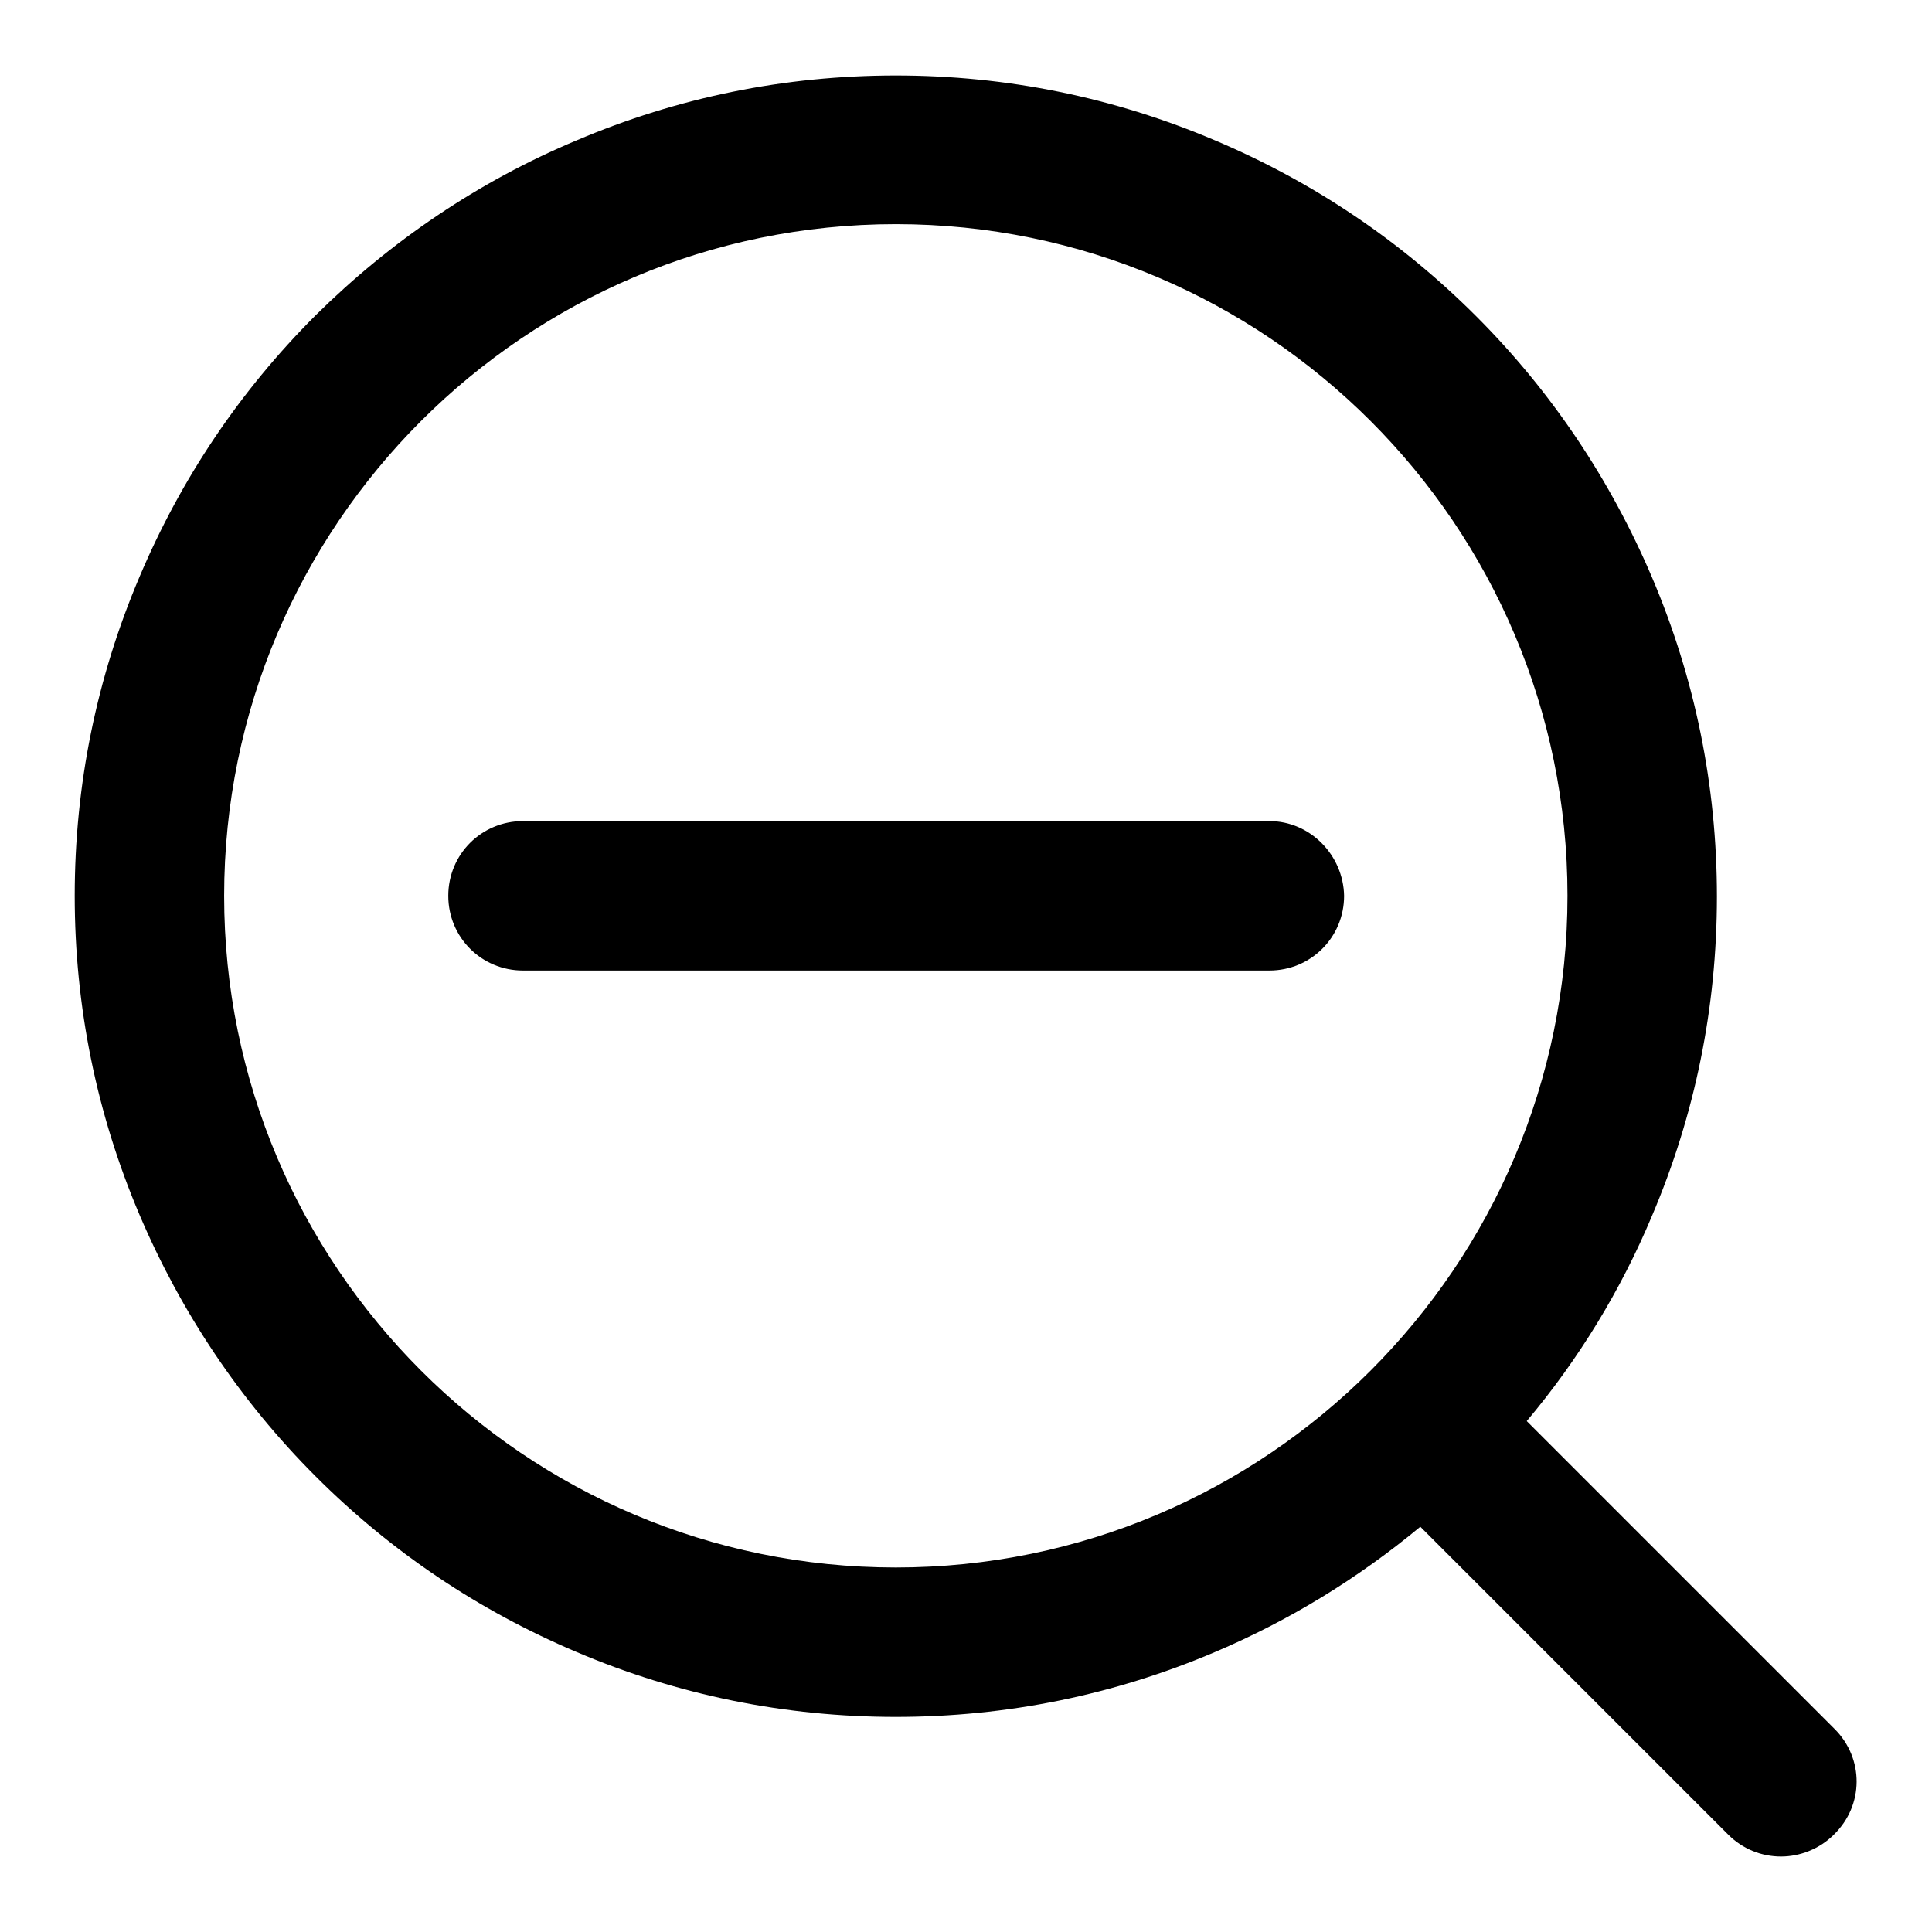
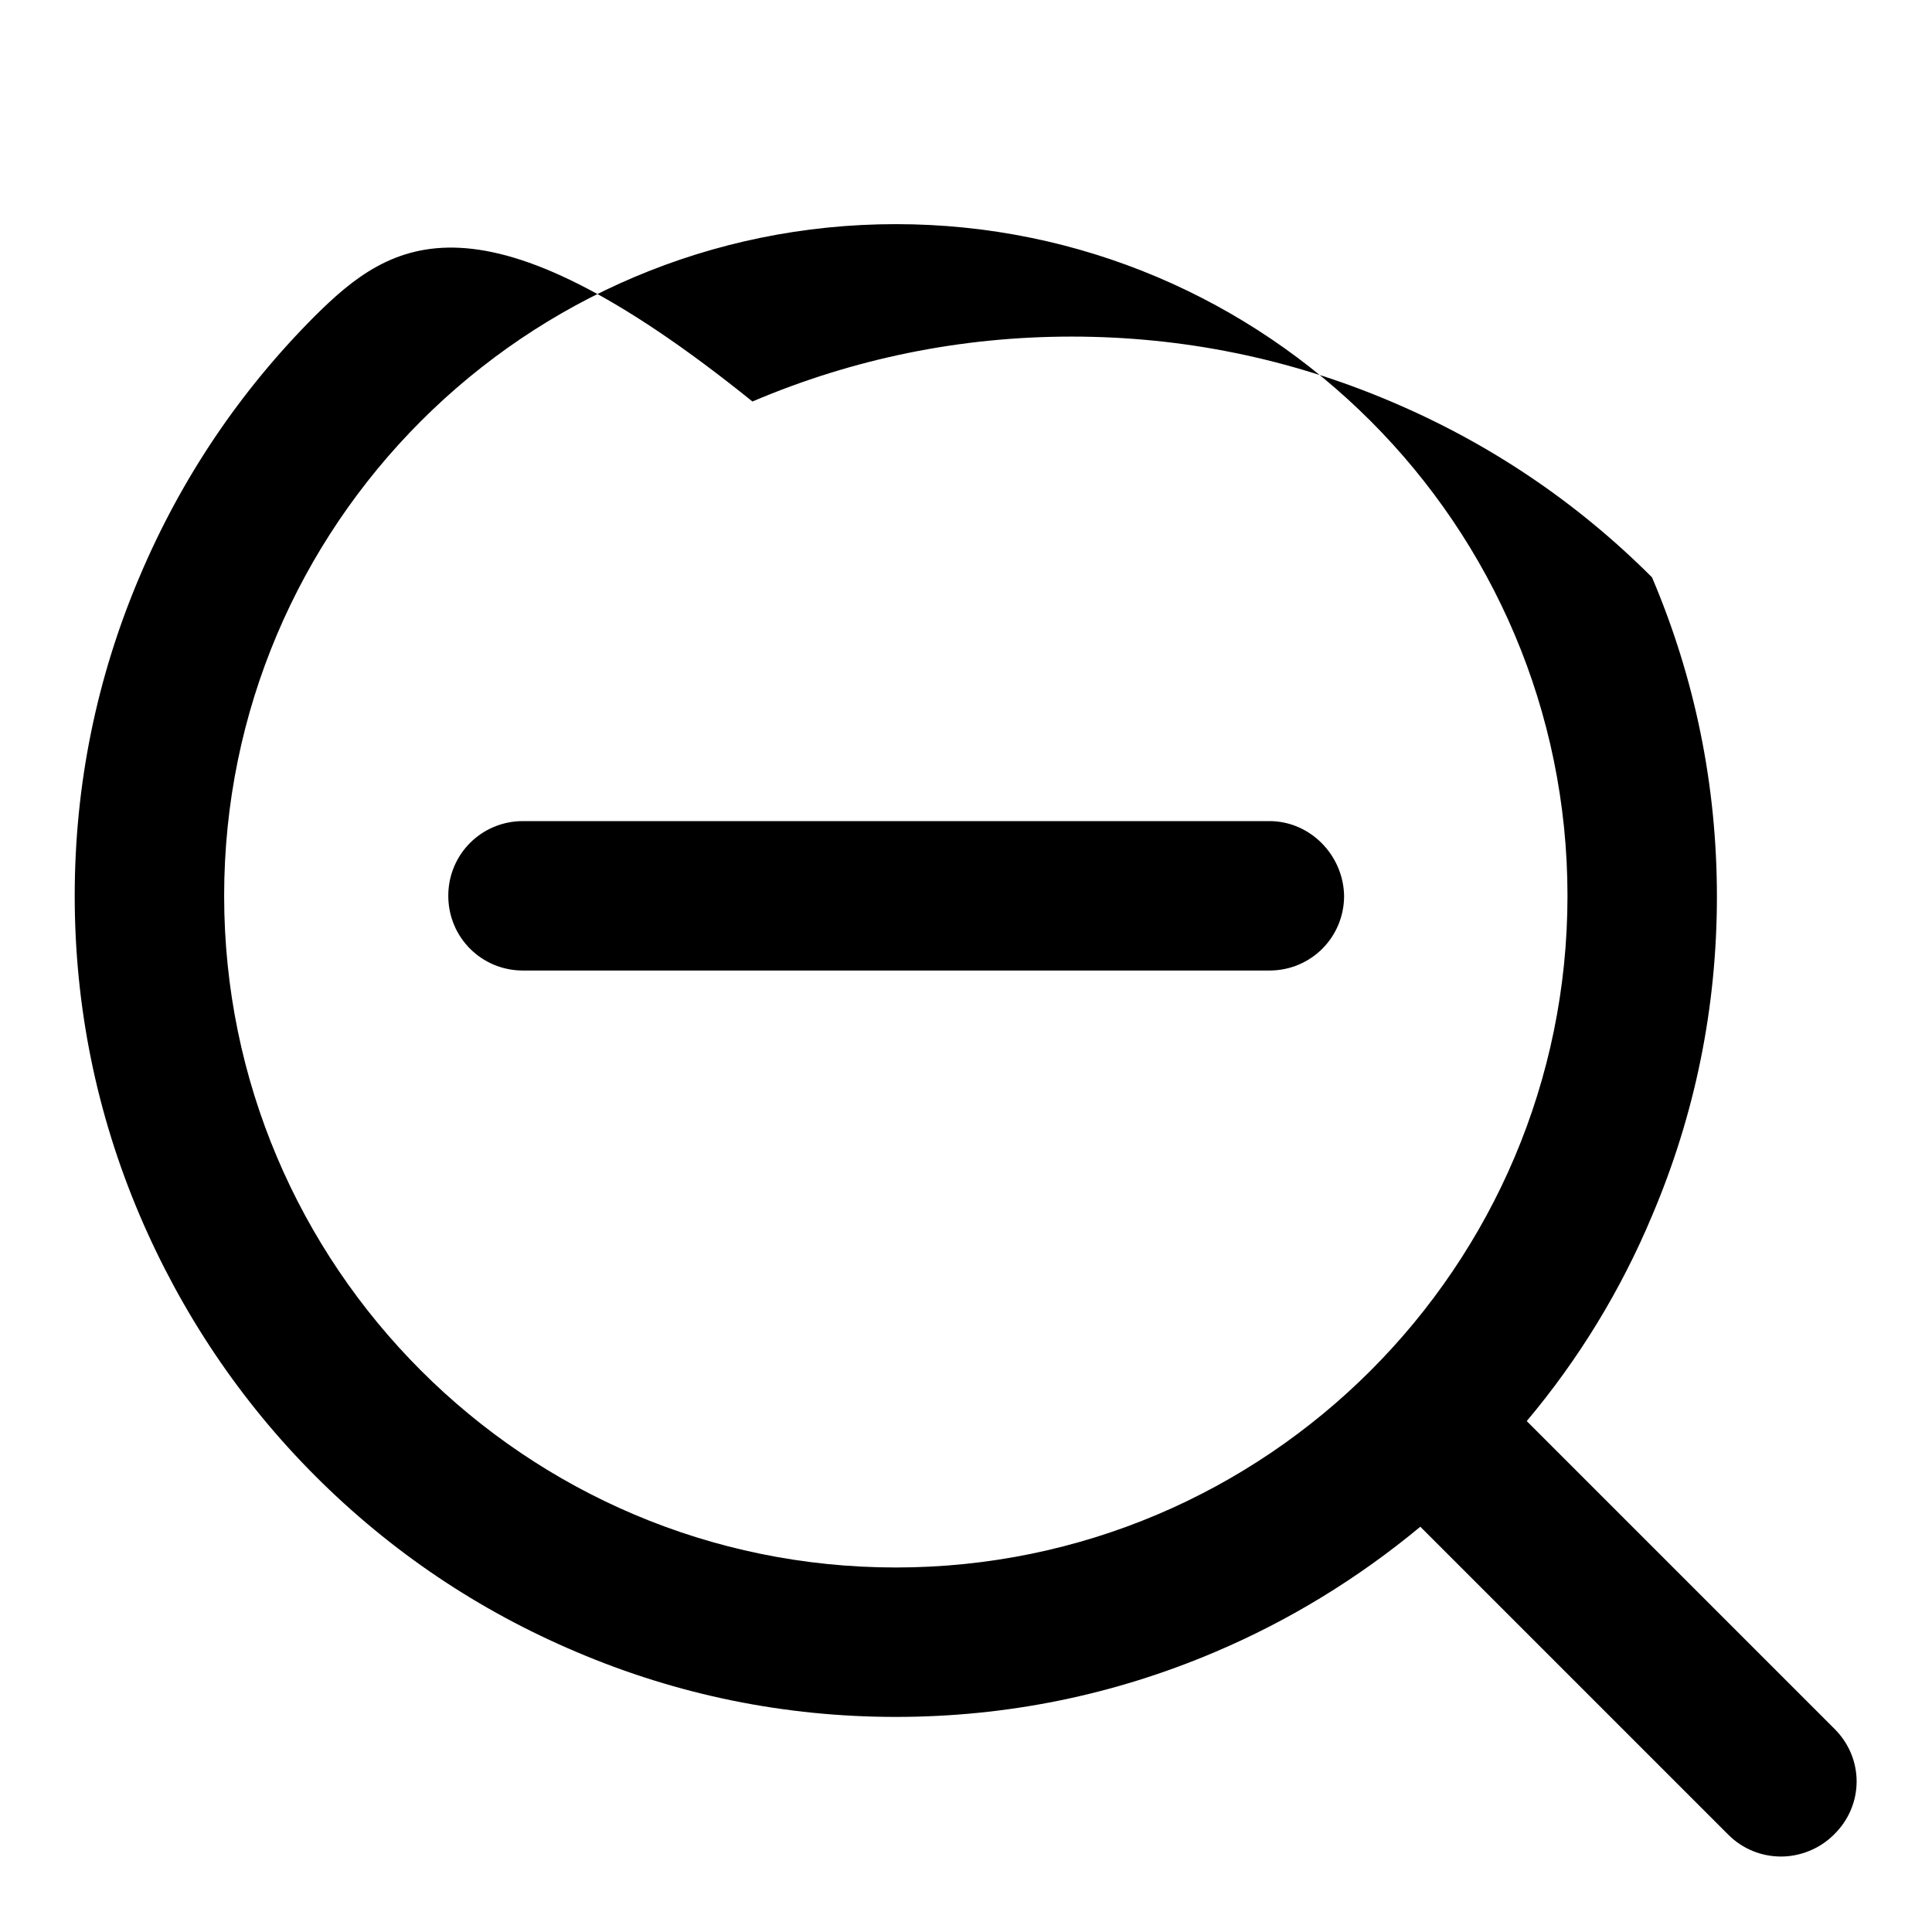
<svg xmlns="http://www.w3.org/2000/svg" version="1.1" x="0px" y="0px" viewBox="0 0 256 256" enable-background="new 0 0 256 256" xml:space="preserve">
  <g>
-     <path fill="#000000" d="M168.2,108.8H69.3c-5.5,0-9.9,4.4-9.9,9.9c0,5.5,4.4,9.9,9.9,9.9h98.9c5.5,0,9.9-4.4,9.9-9.9 C178,113.3,173.6,108.8,168.2,108.8z M243.1,229.1l-40.8-40.8c6.9-8.2,12.5-17.4,16.6-27.2c5.7-13.4,8.6-27.6,8.6-42.3 c0-14.7-2.9-28.9-8.6-42.3c-5.5-12.9-13.3-24.6-23.3-34.6c-10-10-21.6-17.8-34.6-23.3c-13.4-5.7-27.6-8.6-42.3-8.6 c-14.7,0-28.9,2.9-42.3,8.6C63.5,24,51.8,31.9,41.8,41.8c-10,10-17.8,21.6-23.3,34.6c-5.7,13.4-8.6,27.6-8.6,42.3 c0,14.7,2.9,28.9,8.6,42.3c5.5,12.9,13.3,24.6,23.3,34.6c10,10,21.6,17.8,34.6,23.3c13.4,5.7,27.6,8.6,42.3,8.6 c14.7,0,28.9-2.9,42.3-8.6c9.9-4.2,19-9.8,27.2-16.6l40.8,40.8c1.9,1.9,4.4,2.9,7,2.9c2.5,0,5.1-1,7-2.9 C247,239.2,247,233,243.1,229.1L243.1,229.1z M118.7,207.7c-49.1,0-89-39.9-89-89c0-49.1,39.9-89,89-89c49.1,0,89,39.9,89,89 C207.7,167.8,167.8,207.7,118.7,207.7z" />
+     <path fill="#000000" d="M168.2,108.8H69.3c-5.5,0-9.9,4.4-9.9,9.9c0,5.5,4.4,9.9,9.9,9.9h98.9c5.5,0,9.9-4.4,9.9-9.9 C178,113.3,173.6,108.8,168.2,108.8z M243.1,229.1l-40.8-40.8c6.9-8.2,12.5-17.4,16.6-27.2c5.7-13.4,8.6-27.6,8.6-42.3 c0-14.7-2.9-28.9-8.6-42.3c-10-10-21.6-17.8-34.6-23.3c-13.4-5.7-27.6-8.6-42.3-8.6 c-14.7,0-28.9,2.9-42.3,8.6C63.5,24,51.8,31.9,41.8,41.8c-10,10-17.8,21.6-23.3,34.6c-5.7,13.4-8.6,27.6-8.6,42.3 c0,14.7,2.9,28.9,8.6,42.3c5.5,12.9,13.3,24.6,23.3,34.6c10,10,21.6,17.8,34.6,23.3c13.4,5.7,27.6,8.6,42.3,8.6 c14.7,0,28.9-2.9,42.3-8.6c9.9-4.2,19-9.8,27.2-16.6l40.8,40.8c1.9,1.9,4.4,2.9,7,2.9c2.5,0,5.1-1,7-2.9 C247,239.2,247,233,243.1,229.1L243.1,229.1z M118.7,207.7c-49.1,0-89-39.9-89-89c0-49.1,39.9-89,89-89c49.1,0,89,39.9,89,89 C207.7,167.8,167.8,207.7,118.7,207.7z" />
  </g>
</svg>